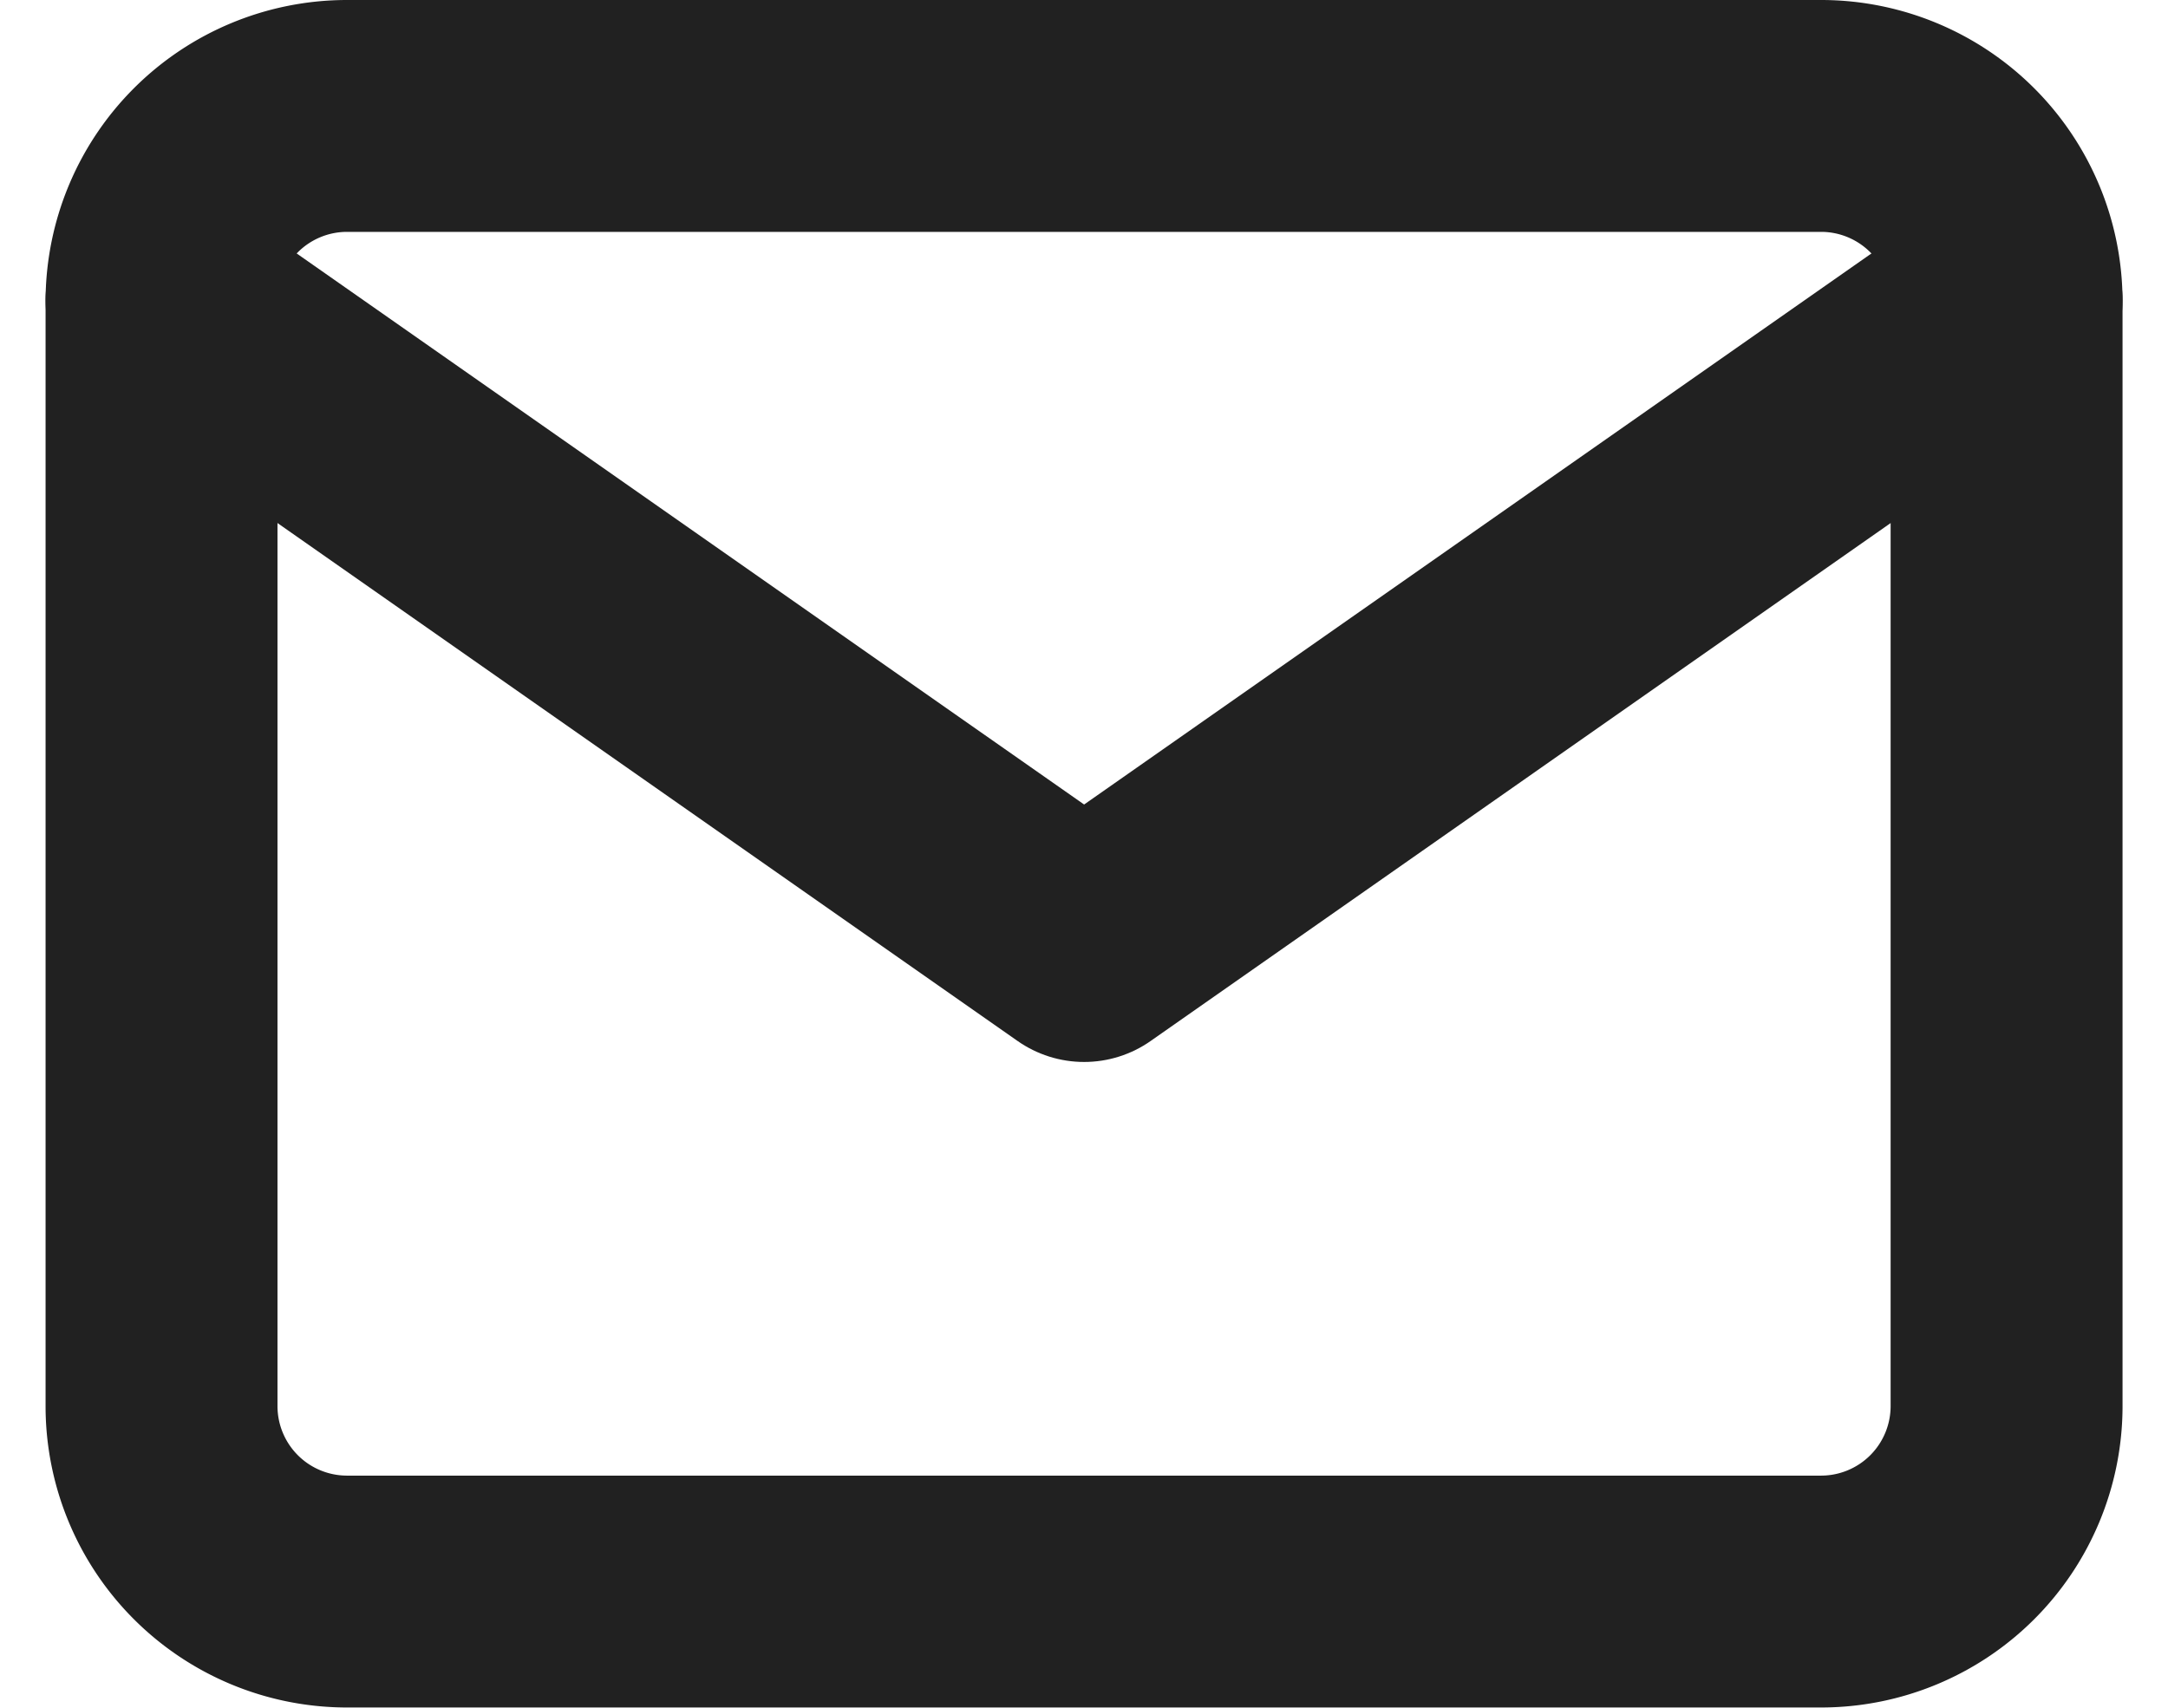
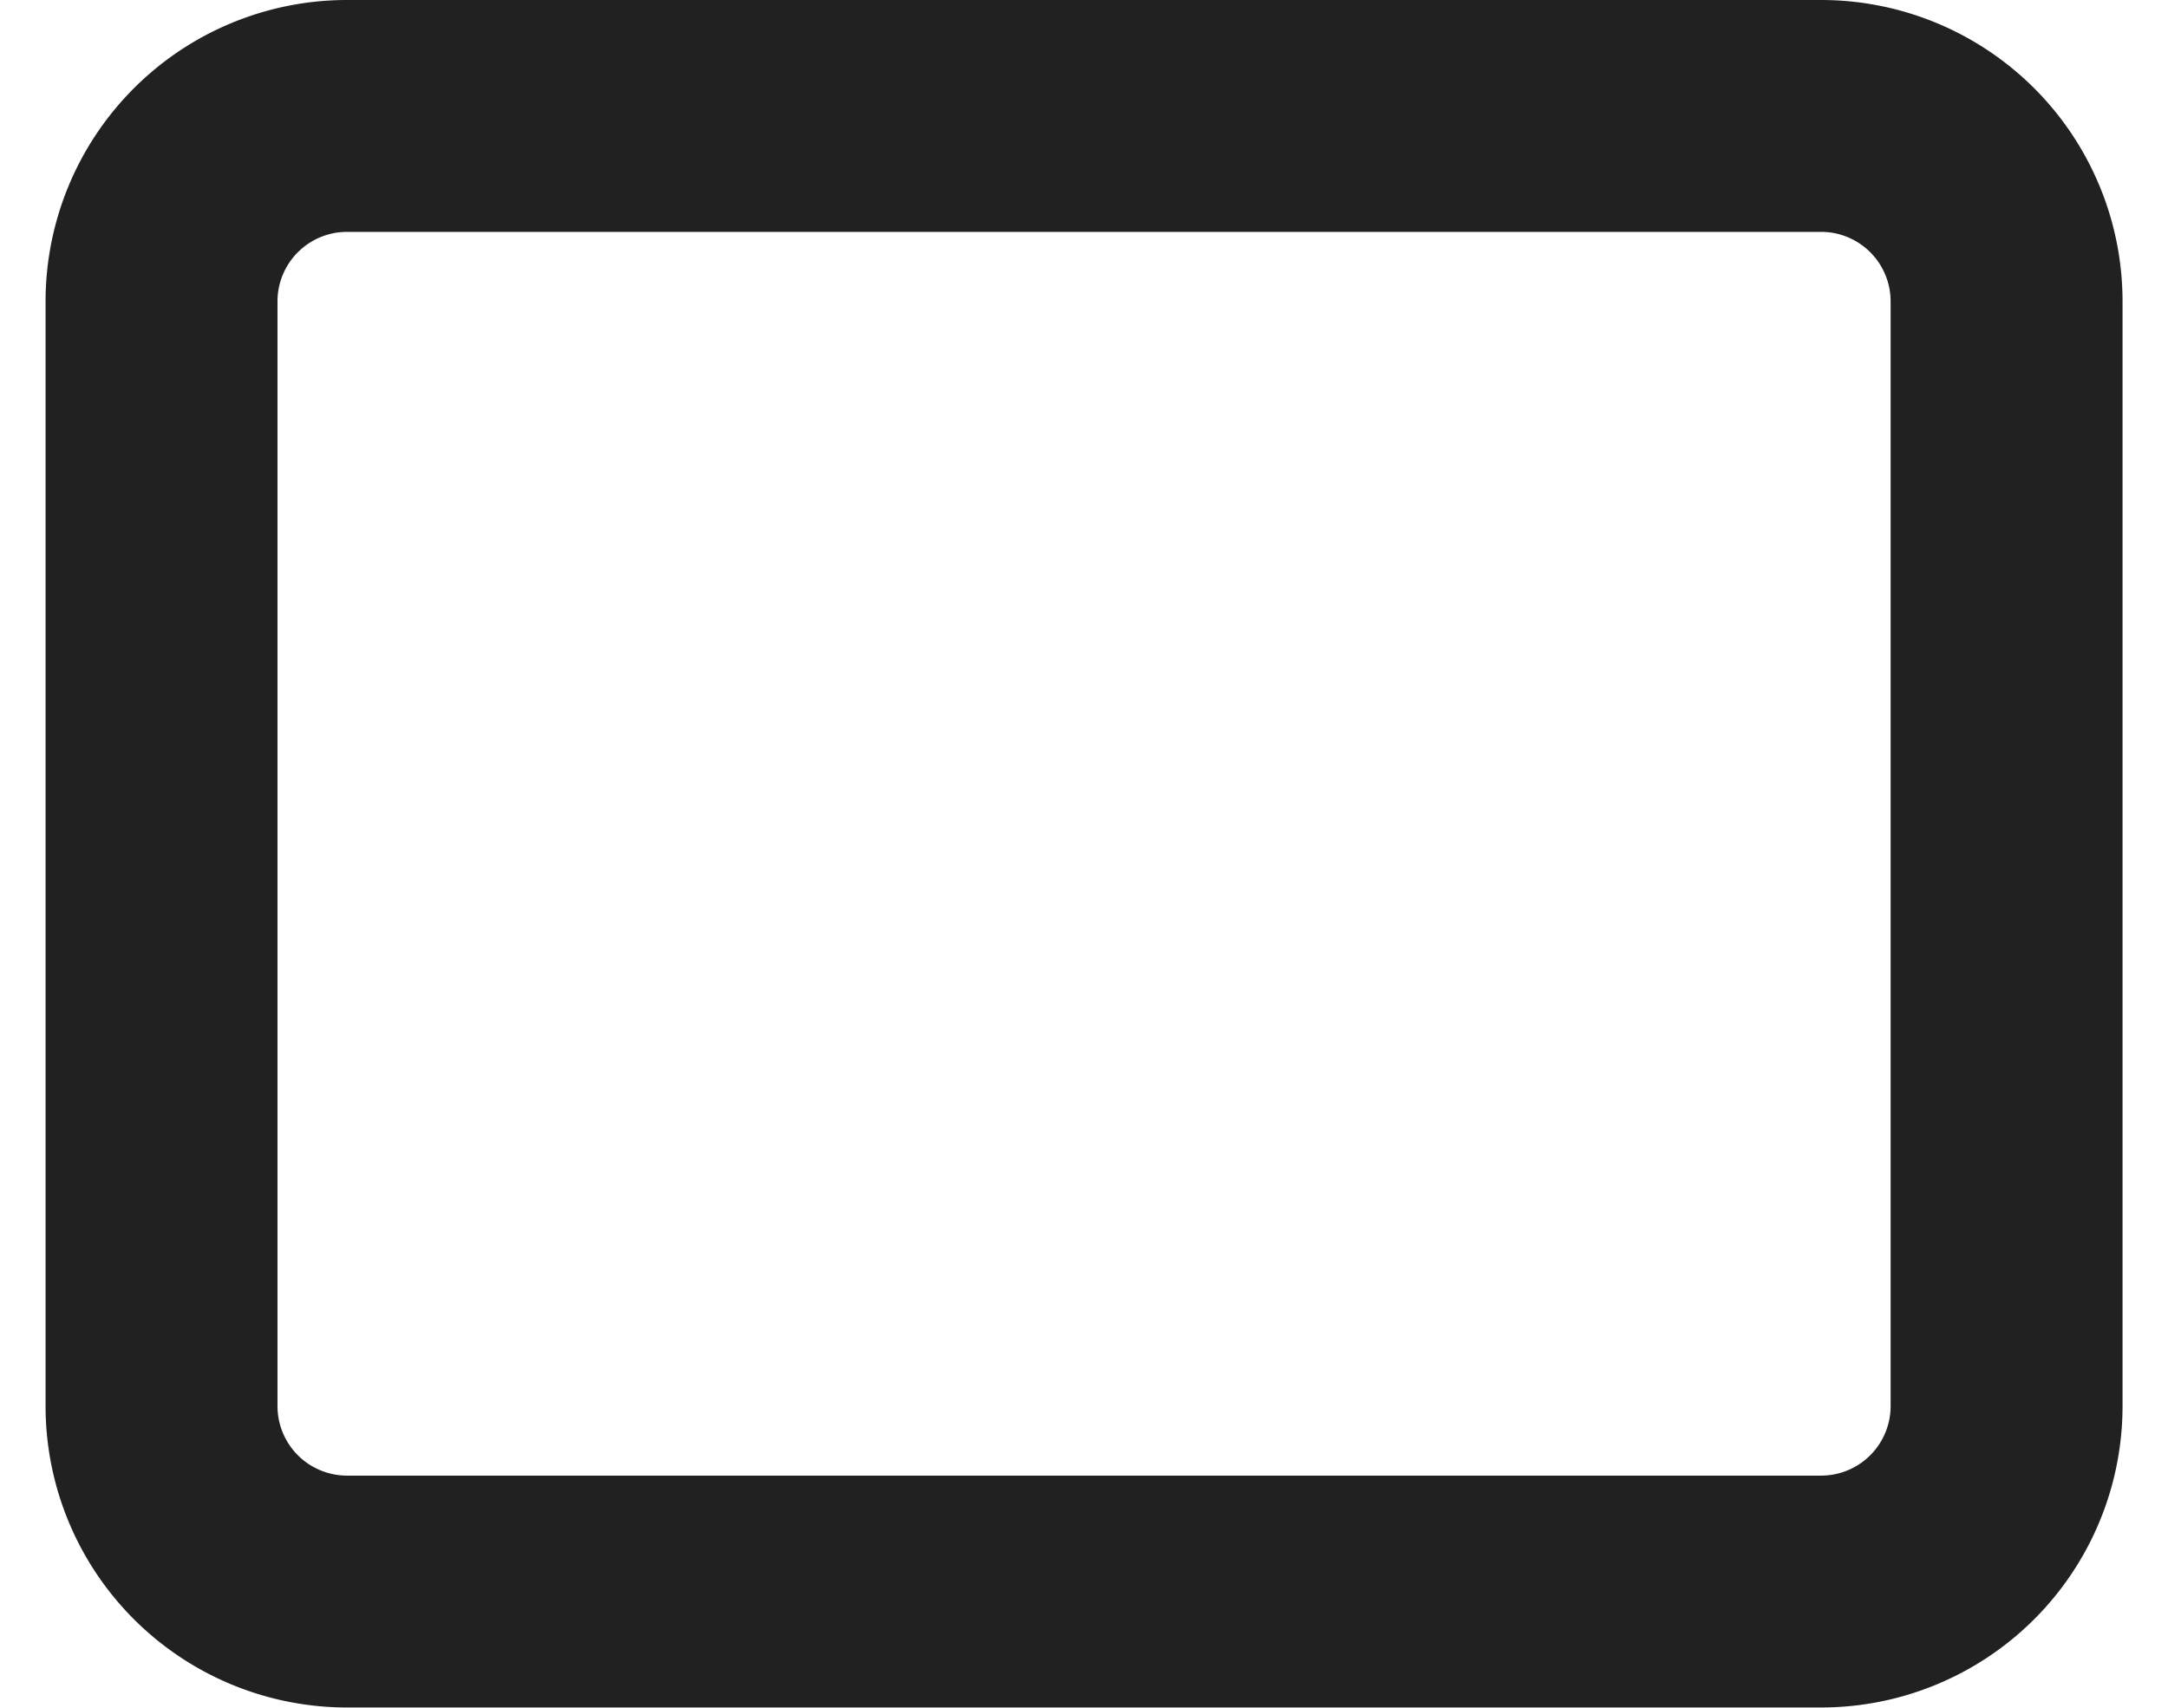
<svg xmlns="http://www.w3.org/2000/svg" width="18.696" height="14.729" viewBox="0 0 18.696 14.729">
  <g id="Icon_feather-mail" data-name="Icon feather-mail" transform="translate(-1.607 -5)">
    <path id="パス_329359" data-name="パス 329359" d="M4.591,6H17.32a1.6,1.6,0,0,1,1.591,1.591v9.546a1.6,1.6,0,0,1-1.591,1.591H4.591A1.6,1.6,0,0,1,3,17.137V7.591A1.6,1.6,0,0,1,4.591,6Z" fill="none" stroke="#212121" stroke-linecap="round" stroke-linejoin="round" stroke-width="2" />
-     <path id="パス_329360" data-name="パス 329360" d="M18.911,9l-7.955,5.569L3,9" transform="translate(0 -1.409)" fill="none" stroke="#212121" stroke-linecap="round" stroke-linejoin="round" stroke-width="2" />
  </g>
</svg>